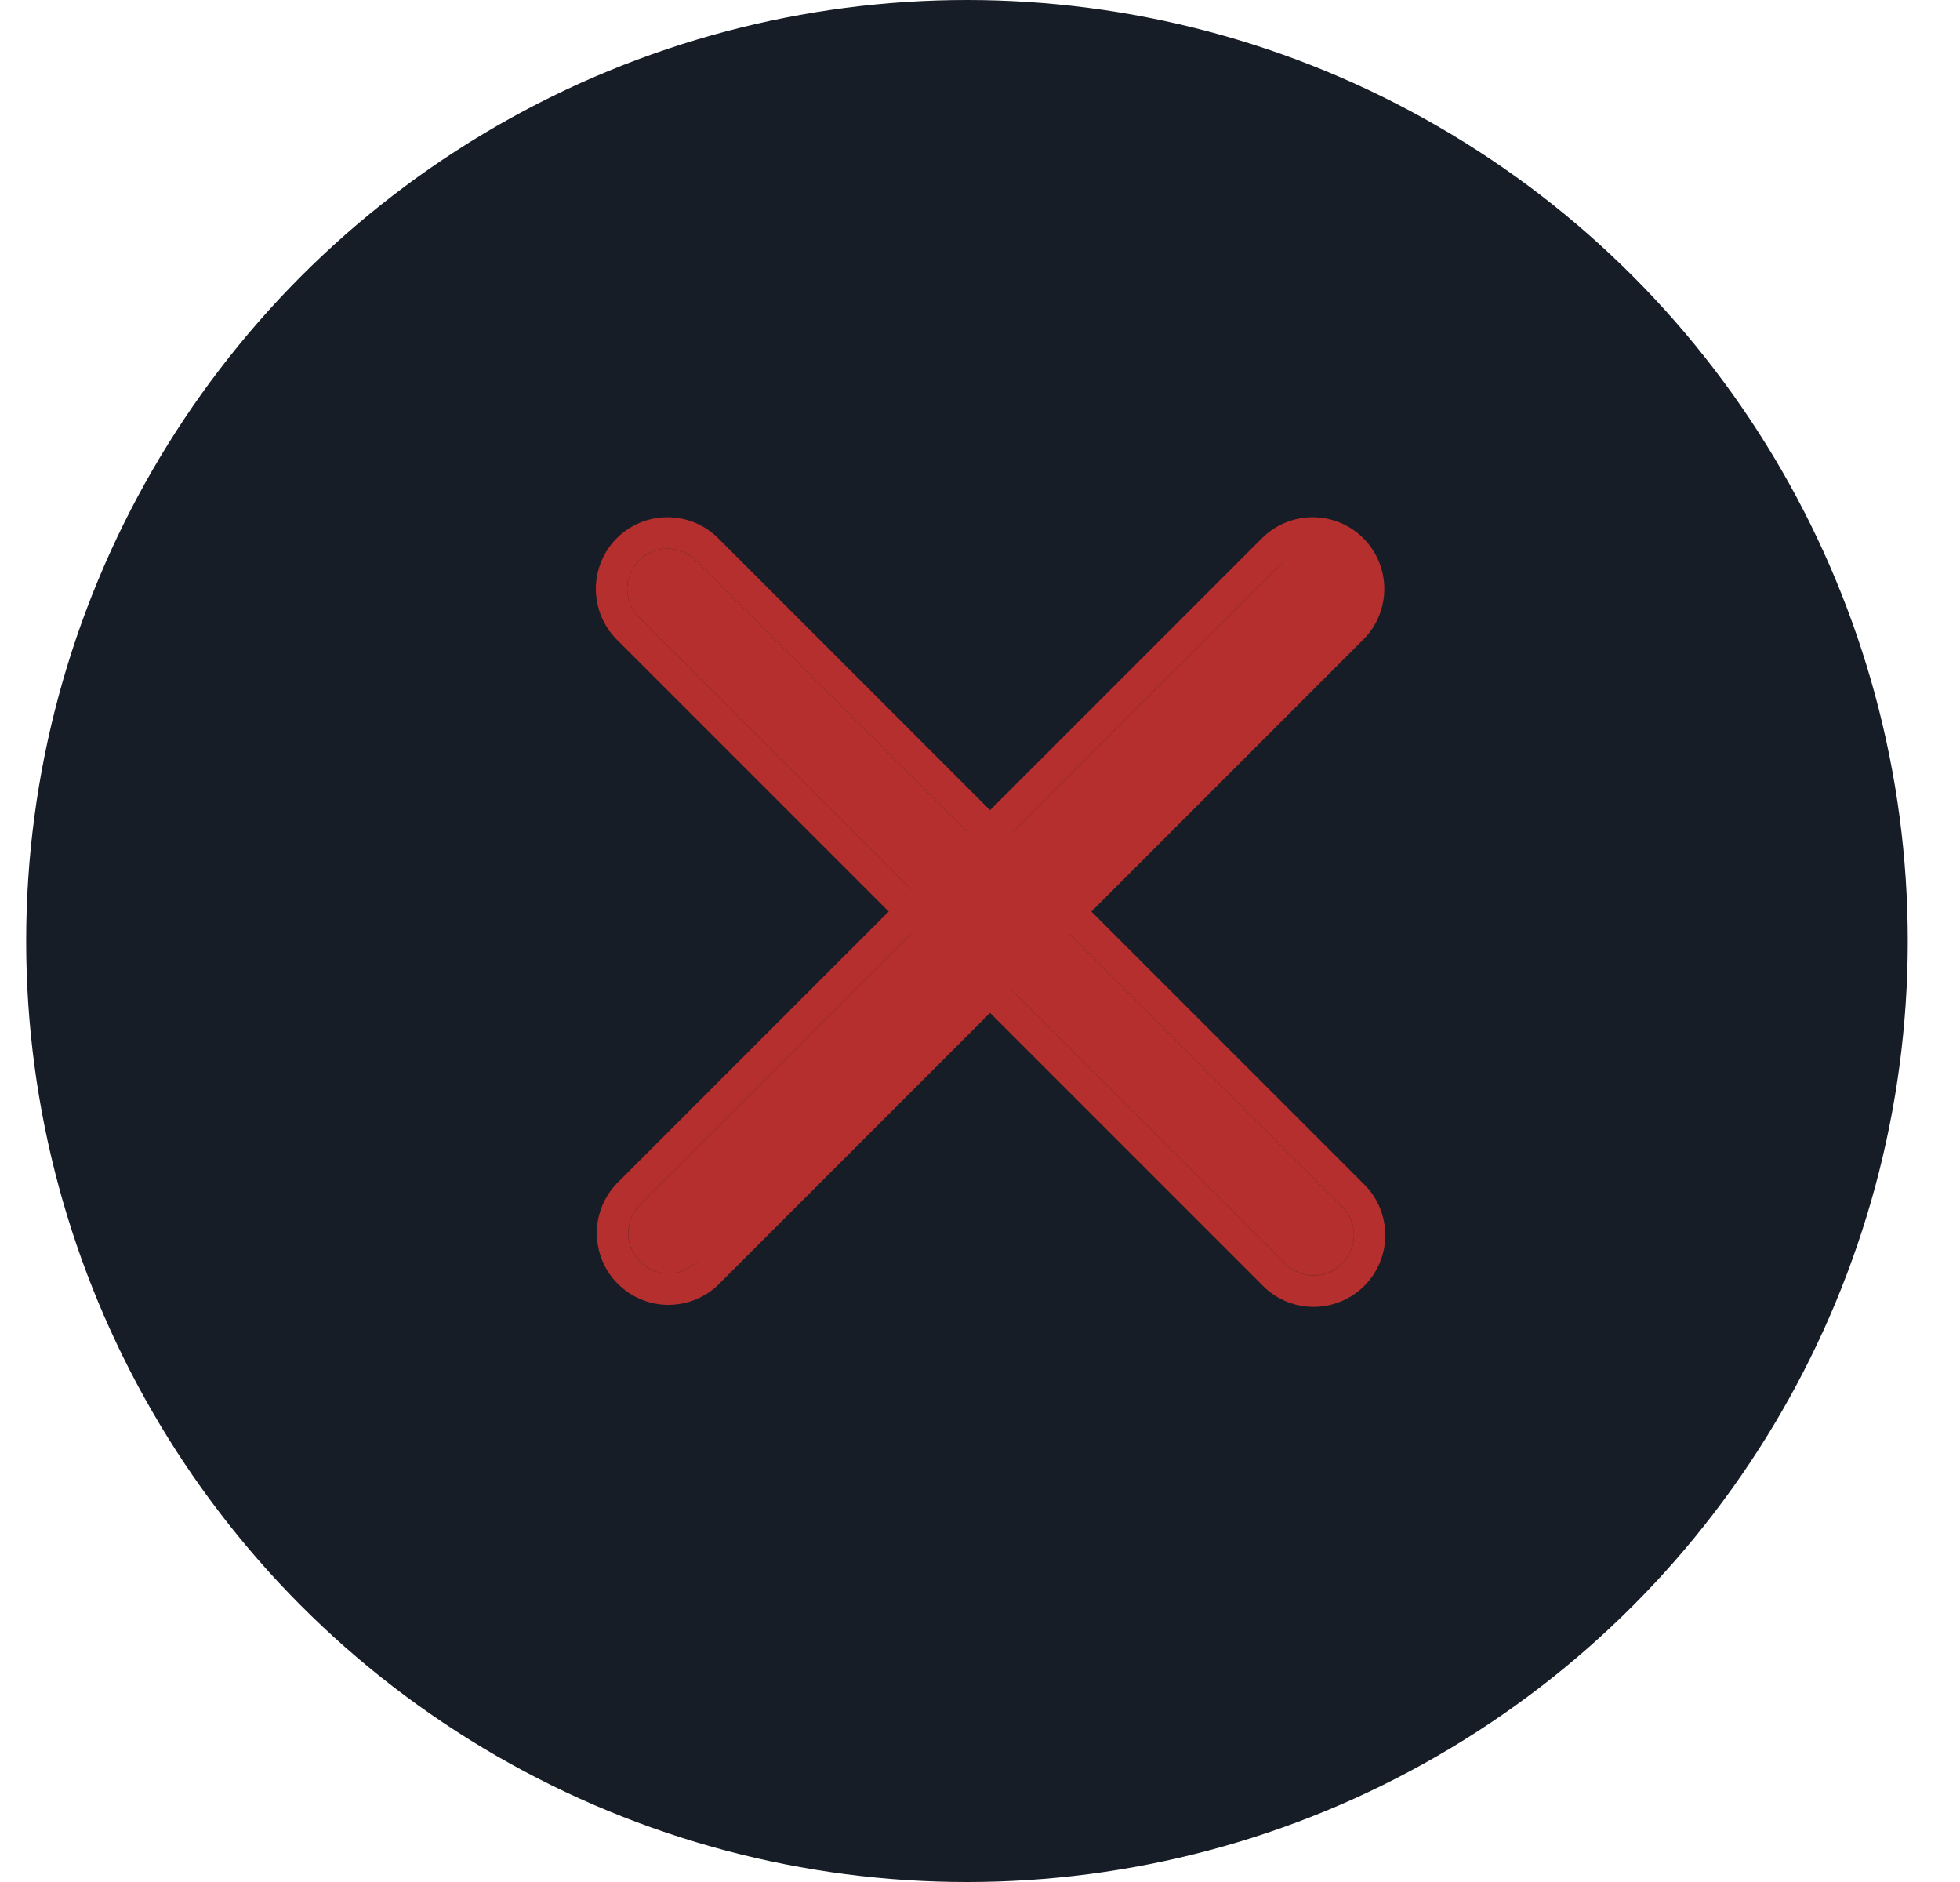
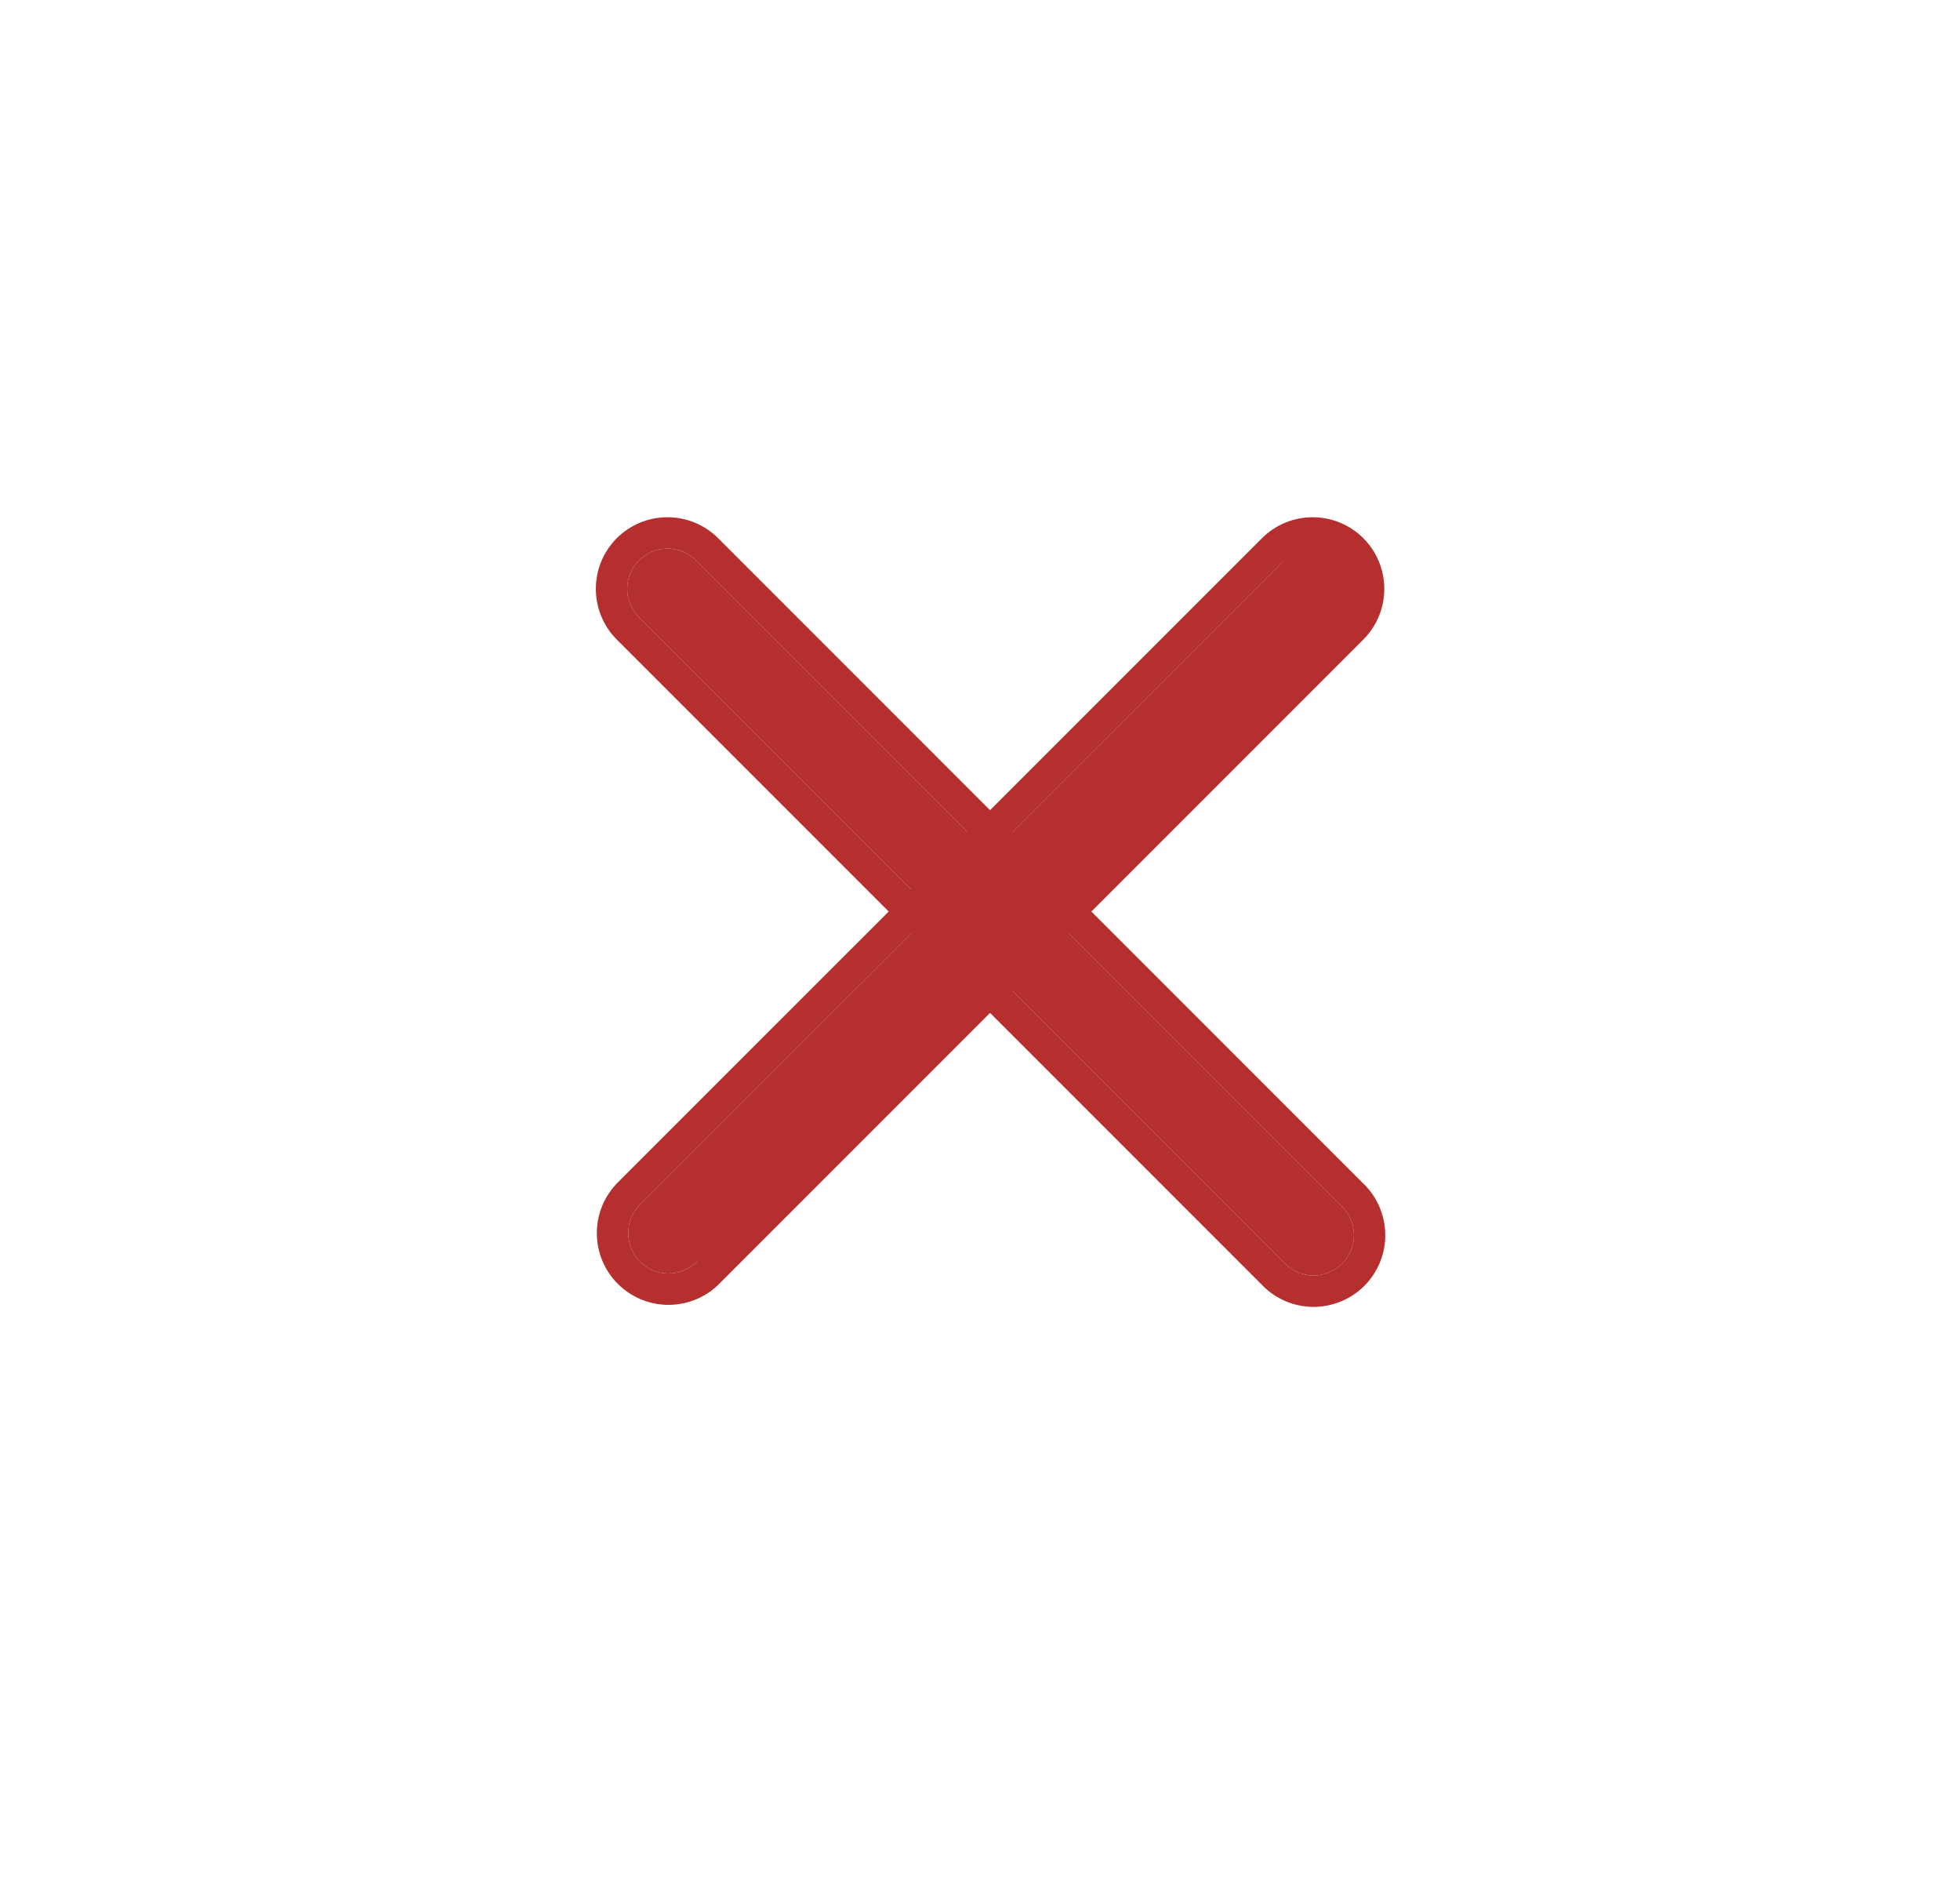
<svg xmlns="http://www.w3.org/2000/svg" width="25" height="24" viewBox="0 0 25 24" fill="none">
-   <circle cx="12.334" cy="12" r="12" fill="#161D26" />
  <path fill-rule="evenodd" clip-rule="evenodd" d="M8.15 7.146C8.246 7.05 8.377 6.996 8.513 6.996C8.65 6.996 8.78 7.05 8.877 7.146L17.106 15.375C17.156 15.422 17.197 15.479 17.225 15.542C17.253 15.605 17.268 15.673 17.27 15.742C17.271 15.811 17.258 15.88 17.232 15.944C17.206 16.008 17.168 16.066 17.119 16.115C17.07 16.164 17.012 16.202 16.948 16.228C16.884 16.254 16.815 16.267 16.746 16.266C16.677 16.264 16.609 16.249 16.546 16.221C16.483 16.193 16.426 16.152 16.379 16.102L8.15 7.873C8.054 7.777 8 7.646 8 7.51C8 7.373 8.054 7.243 8.15 7.146Z" fill="#B52F2F" />
  <path fill-rule="evenodd" clip-rule="evenodd" d="M7.867 6.863C8.039 6.692 8.271 6.596 8.513 6.596C8.756 6.596 8.988 6.692 9.16 6.863L17.384 15.088C17.472 15.171 17.542 15.27 17.59 15.379C17.64 15.491 17.667 15.613 17.669 15.735C17.672 15.858 17.649 15.98 17.603 16.094C17.557 16.208 17.489 16.311 17.402 16.398C17.315 16.485 17.212 16.553 17.098 16.599C16.984 16.645 16.862 16.668 16.739 16.666C16.616 16.663 16.495 16.637 16.383 16.587C16.273 16.538 16.174 16.468 16.092 16.381L7.867 8.156C7.696 7.984 7.6 7.752 7.6 7.51C7.6 7.267 7.696 7.035 7.867 6.863ZM16.379 16.102C16.426 16.152 16.483 16.193 16.546 16.221C16.609 16.249 16.677 16.264 16.746 16.266C16.815 16.267 16.884 16.254 16.948 16.228C17.012 16.202 17.07 16.164 17.119 16.115C17.168 16.066 17.206 16.008 17.232 15.944C17.258 15.88 17.271 15.811 17.27 15.742C17.268 15.673 17.253 15.605 17.225 15.542C17.197 15.479 17.156 15.422 17.106 15.375L8.877 7.146C8.78 7.05 8.65 6.996 8.513 6.996C8.377 6.996 8.246 7.05 8.15 7.146C8.054 7.243 8 7.373 8 7.51C8 7.646 8.054 7.777 8.15 7.873L16.379 16.102Z" fill="#B52F2F" />
  <path fill-rule="evenodd" clip-rule="evenodd" d="M17.106 7.146C17.203 7.243 17.257 7.373 17.257 7.51C17.257 7.646 17.203 7.777 17.106 7.873L8.877 16.102C8.78 16.193 8.651 16.242 8.518 16.24C8.384 16.238 8.257 16.184 8.163 16.089C8.069 15.995 8.015 15.868 8.013 15.735C8.01 15.602 8.06 15.473 8.15 15.375L16.38 7.146C16.476 7.05 16.607 6.996 16.743 6.996C16.879 6.996 17.01 7.05 17.106 7.146Z" fill="#B52F2F" />
  <path fill-rule="evenodd" clip-rule="evenodd" d="M17.389 6.863C17.561 7.035 17.657 7.267 17.657 7.51C17.657 7.752 17.561 7.984 17.389 8.156L9.15 16.395C8.977 16.556 8.748 16.644 8.511 16.64C8.274 16.636 8.048 16.54 7.88 16.372C7.713 16.205 7.617 15.979 7.613 15.742C7.608 15.505 7.696 15.276 7.858 15.102L7.867 15.092L16.097 6.863C16.268 6.692 16.501 6.596 16.743 6.596C16.985 6.596 17.218 6.692 17.389 6.863ZM16.38 7.146L8.15 15.375C8.06 15.473 8.01 15.602 8.013 15.735C8.015 15.868 8.069 15.995 8.163 16.089C8.257 16.184 8.384 16.238 8.518 16.24C8.651 16.242 8.78 16.193 8.877 16.102" fill="#B52F2F" />
</svg>